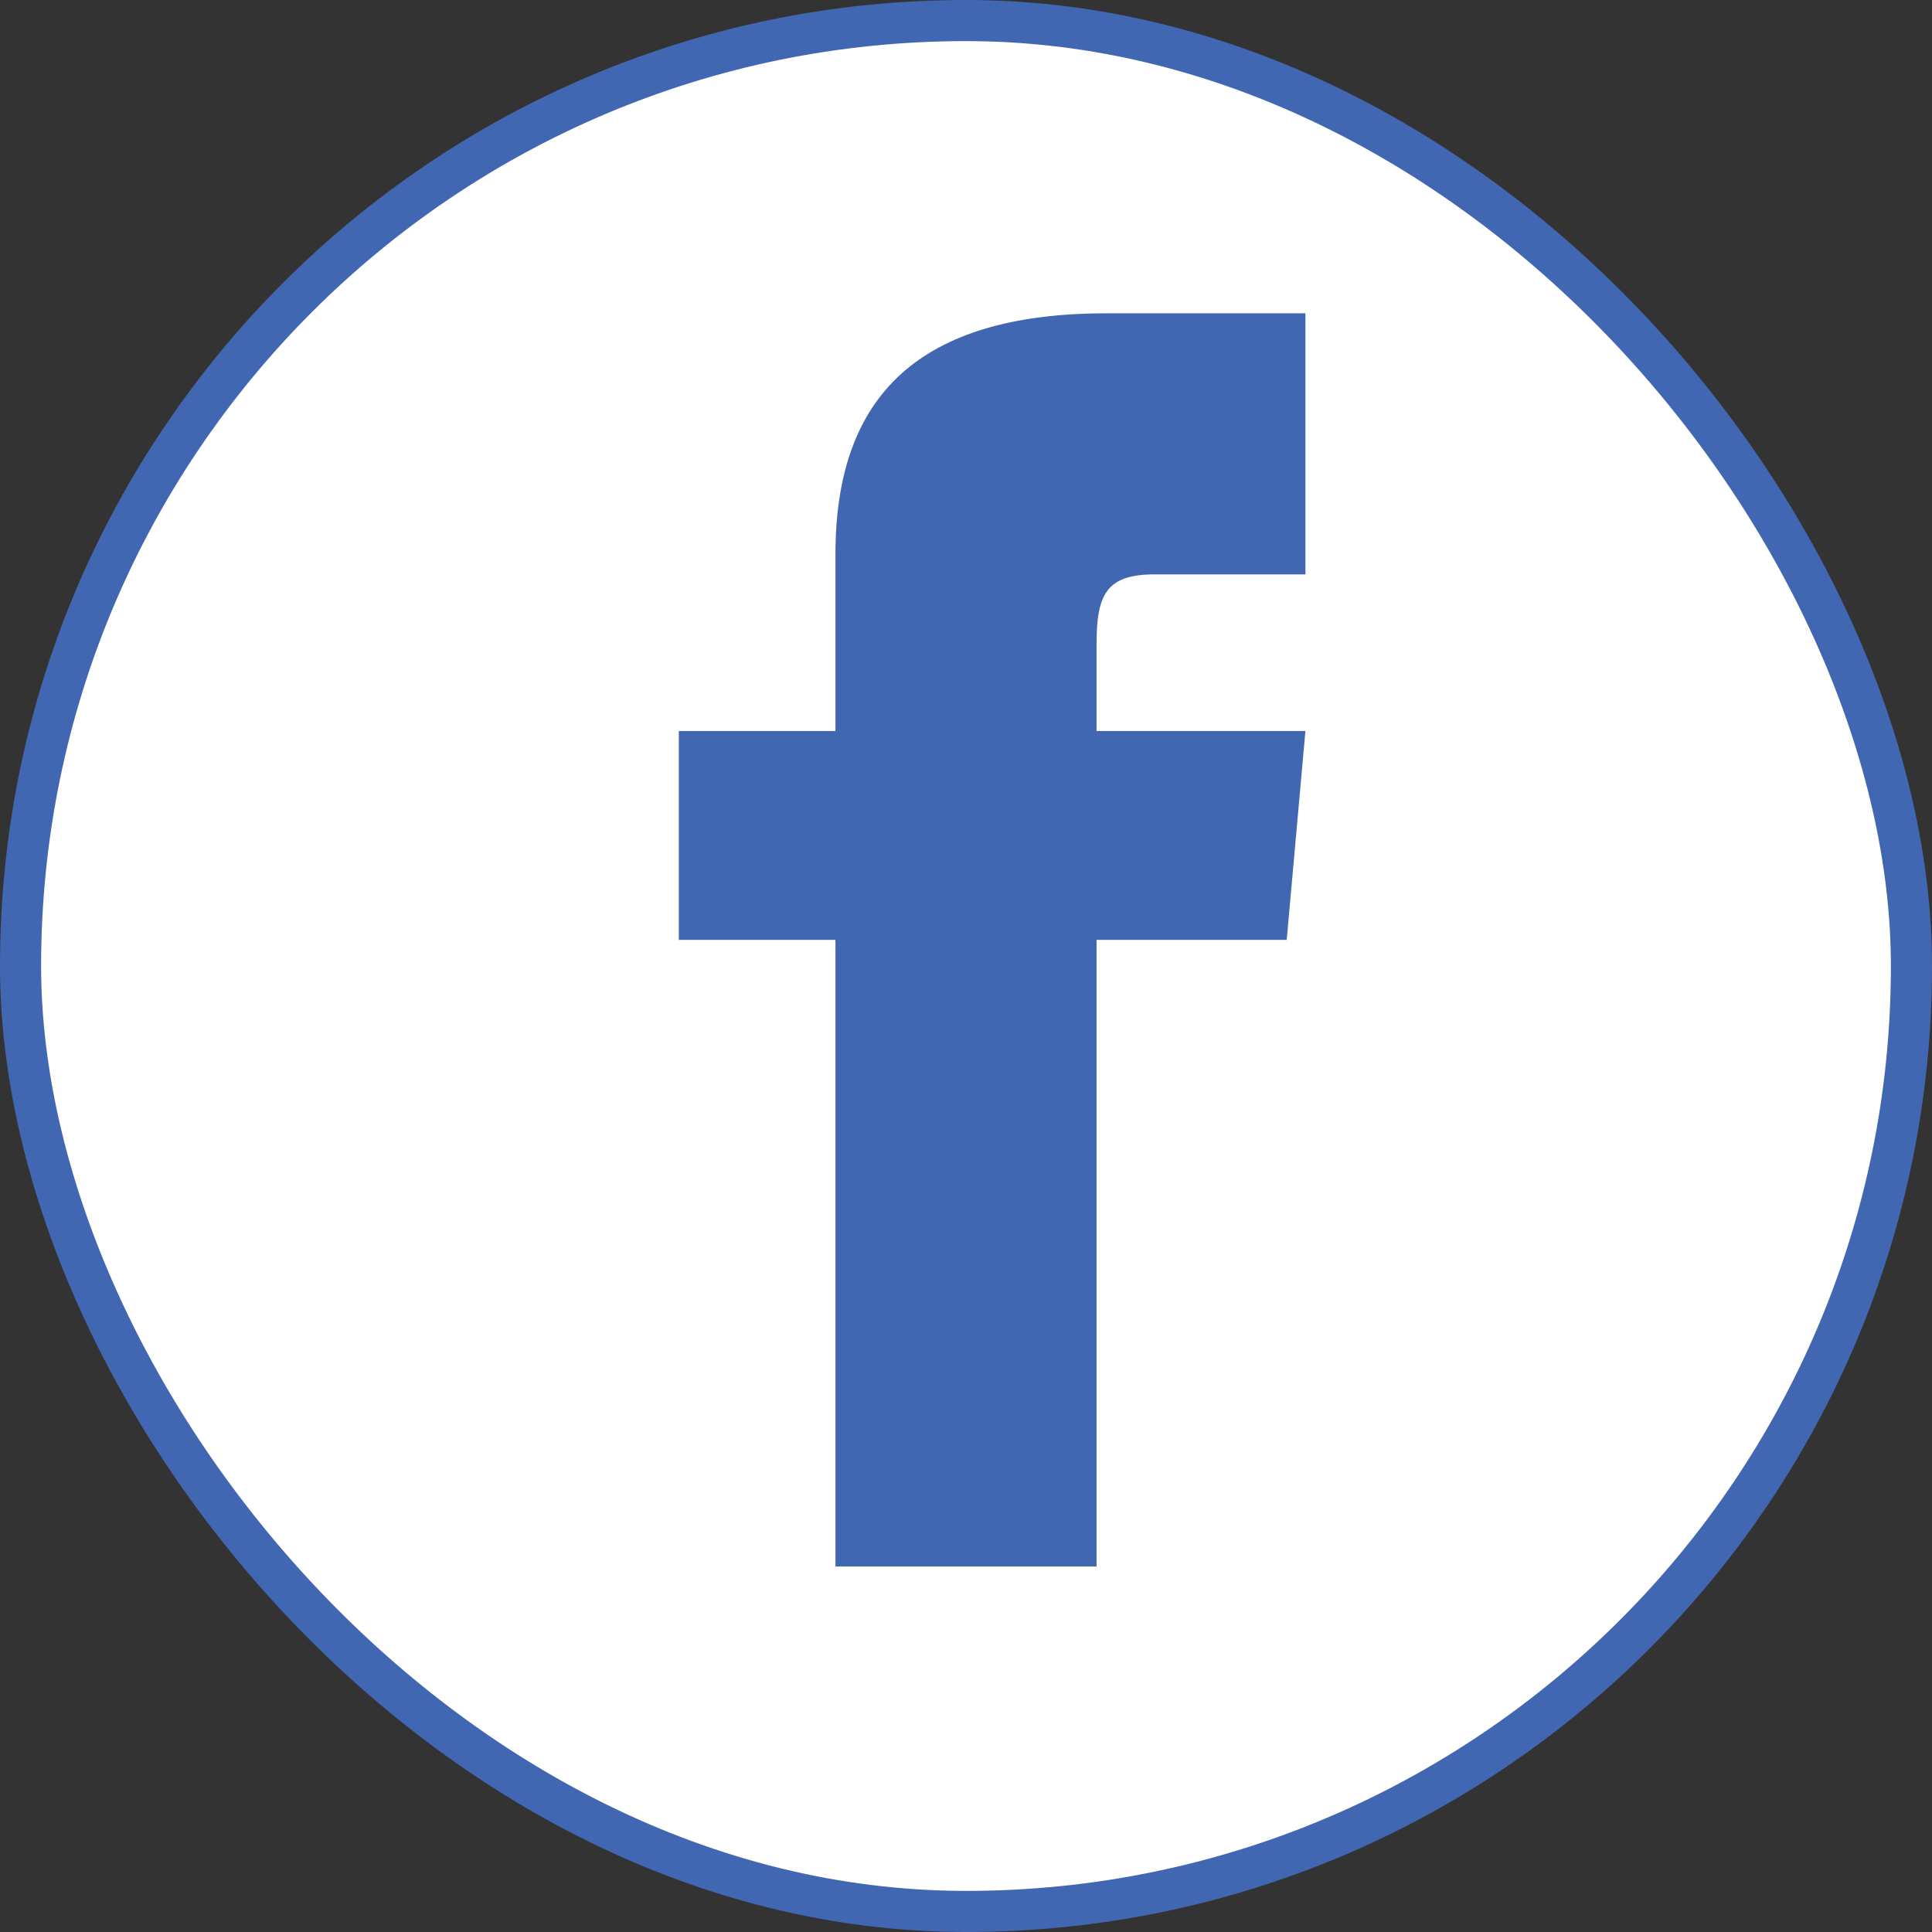
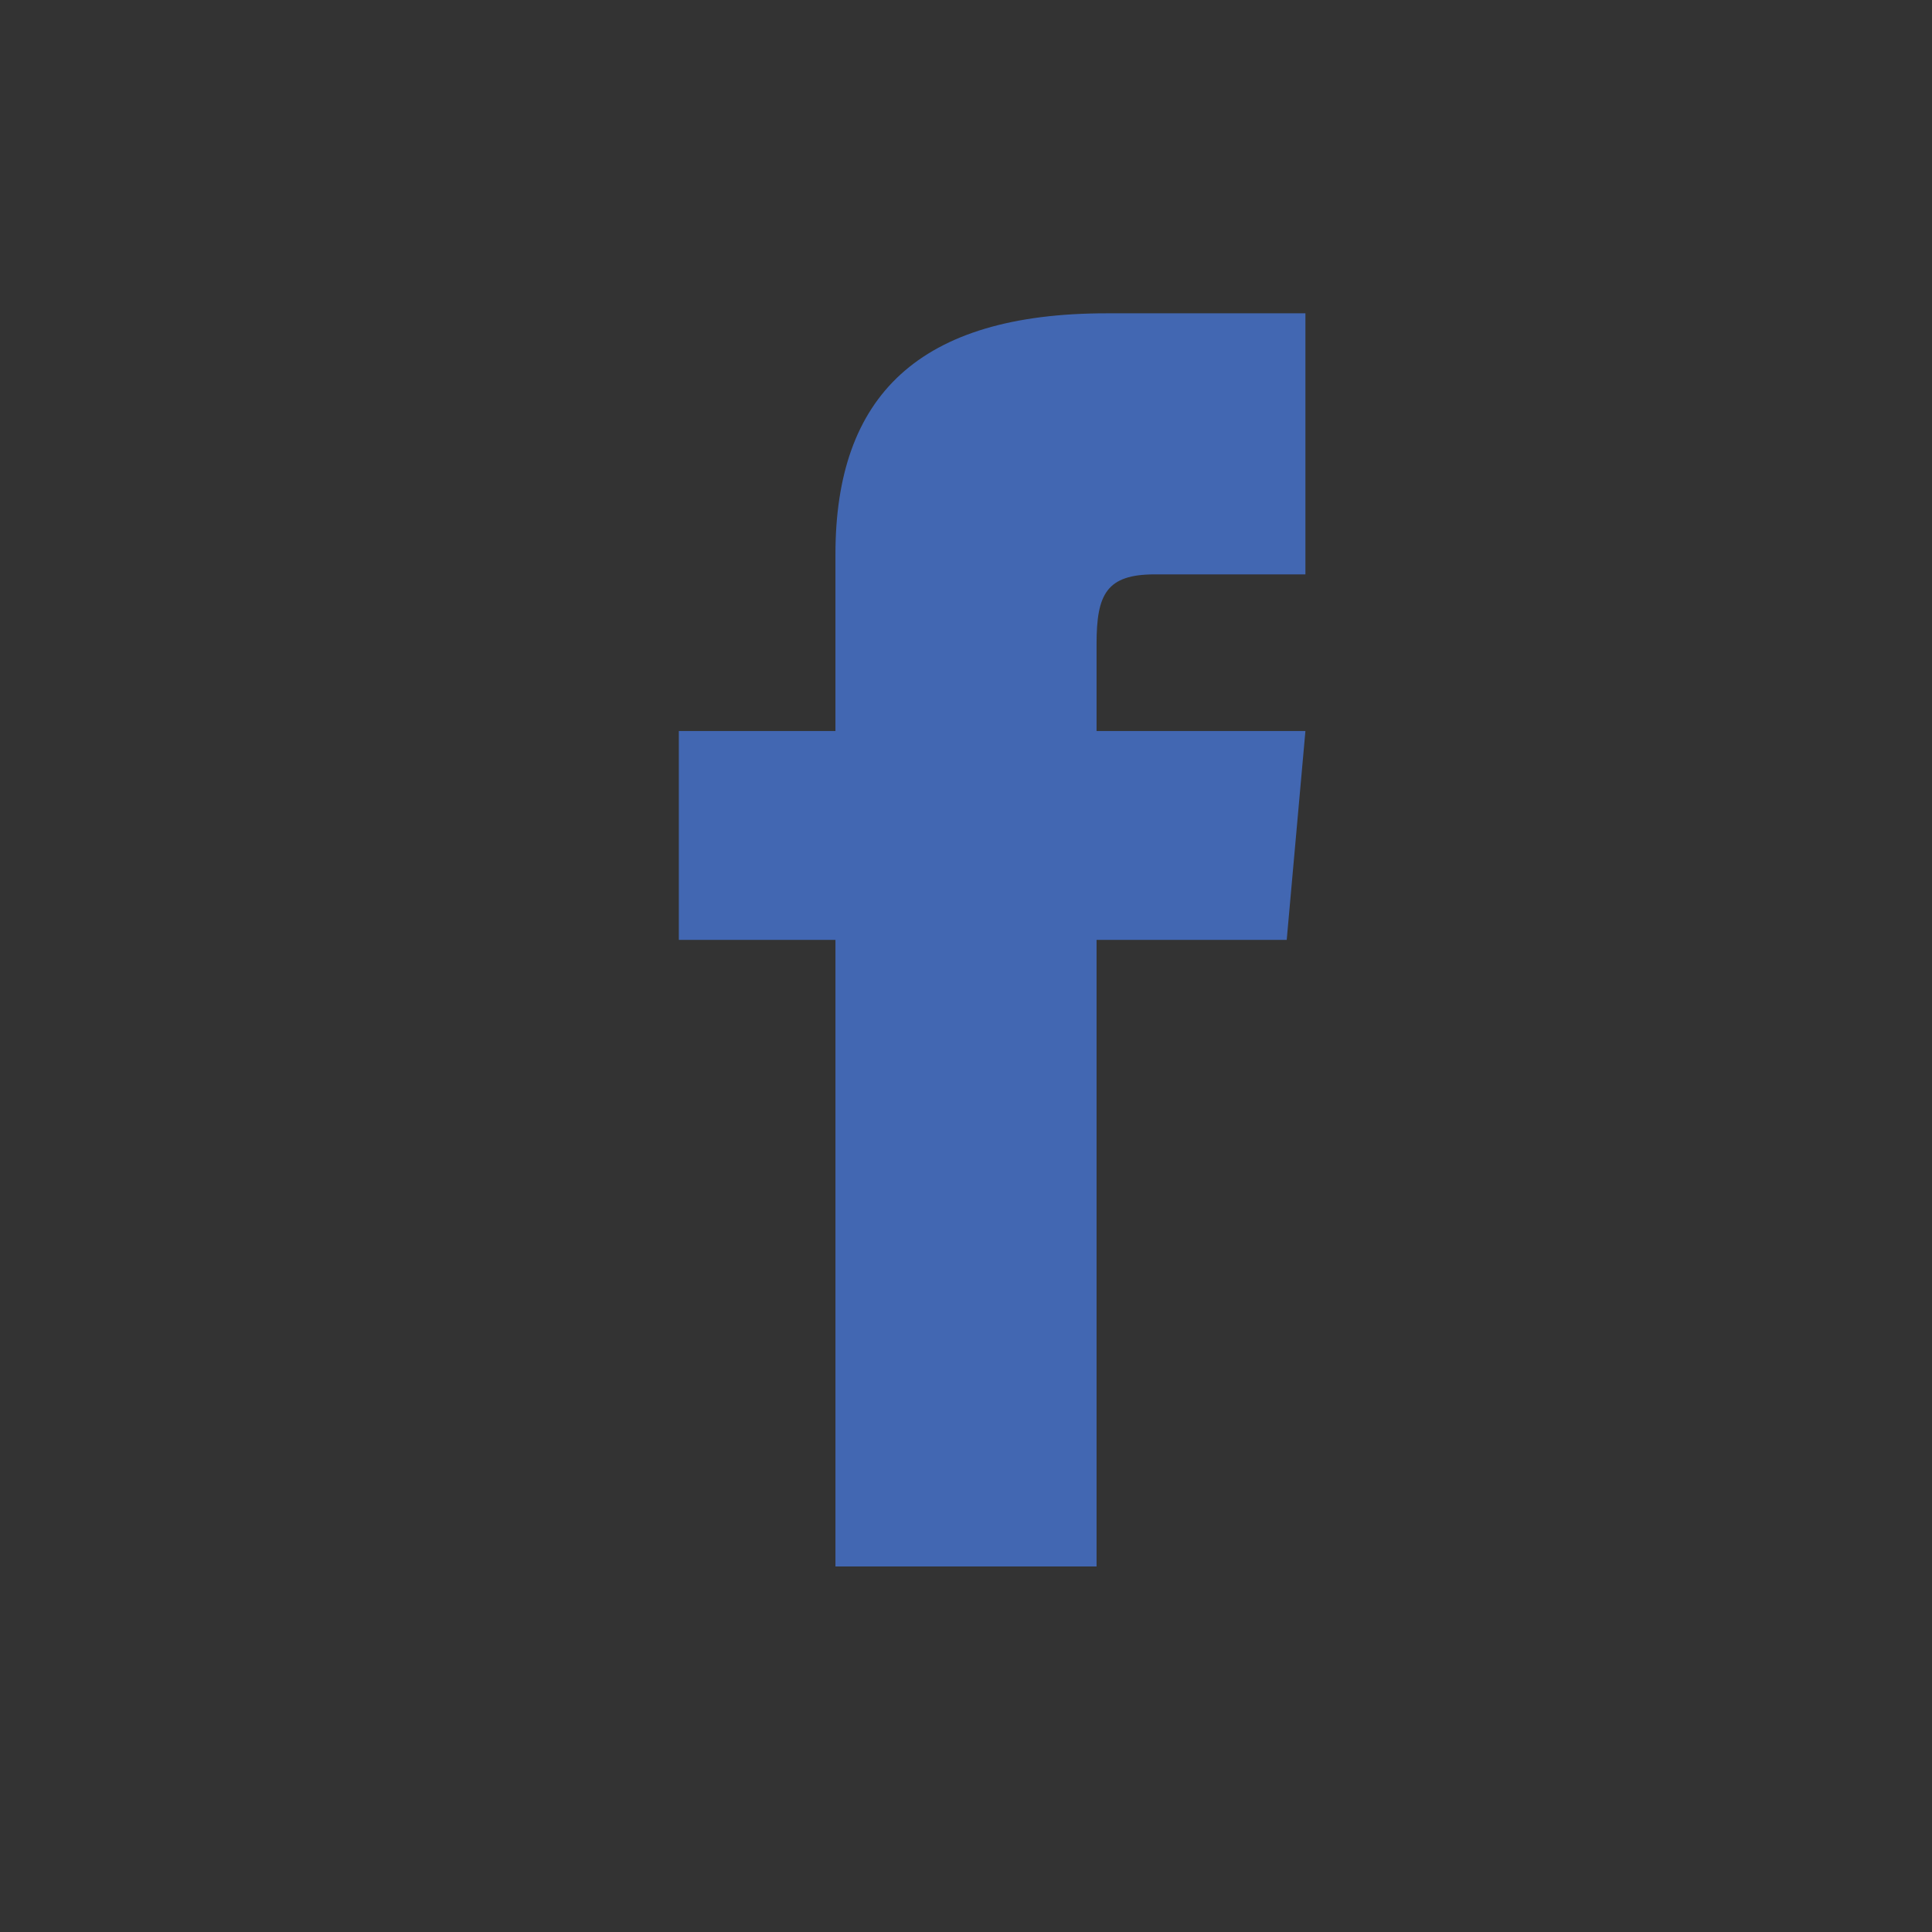
<svg xmlns="http://www.w3.org/2000/svg" width="47" height="47" viewBox="0 0 47 47" fill="none">
  <rect x="0" y="0" width="47" height="47" fill="#333333" stroke="none" />
-   <rect x=".5" y=".5" width="46" height="46" rx="23" fill="#fff" stroke="#4267B2" />
  <path d="M20.325 17.784h-3.811v5.08h3.81v15.244h6.352V22.865h4.626l.455-5.081h-5.081v-2.118c0-1.213.244-1.693 1.416-1.693h3.665V7.622H26.92c-4.568 0-6.596 2.01-6.596 5.862v4.3z" fill="#4267B2" />
</svg>